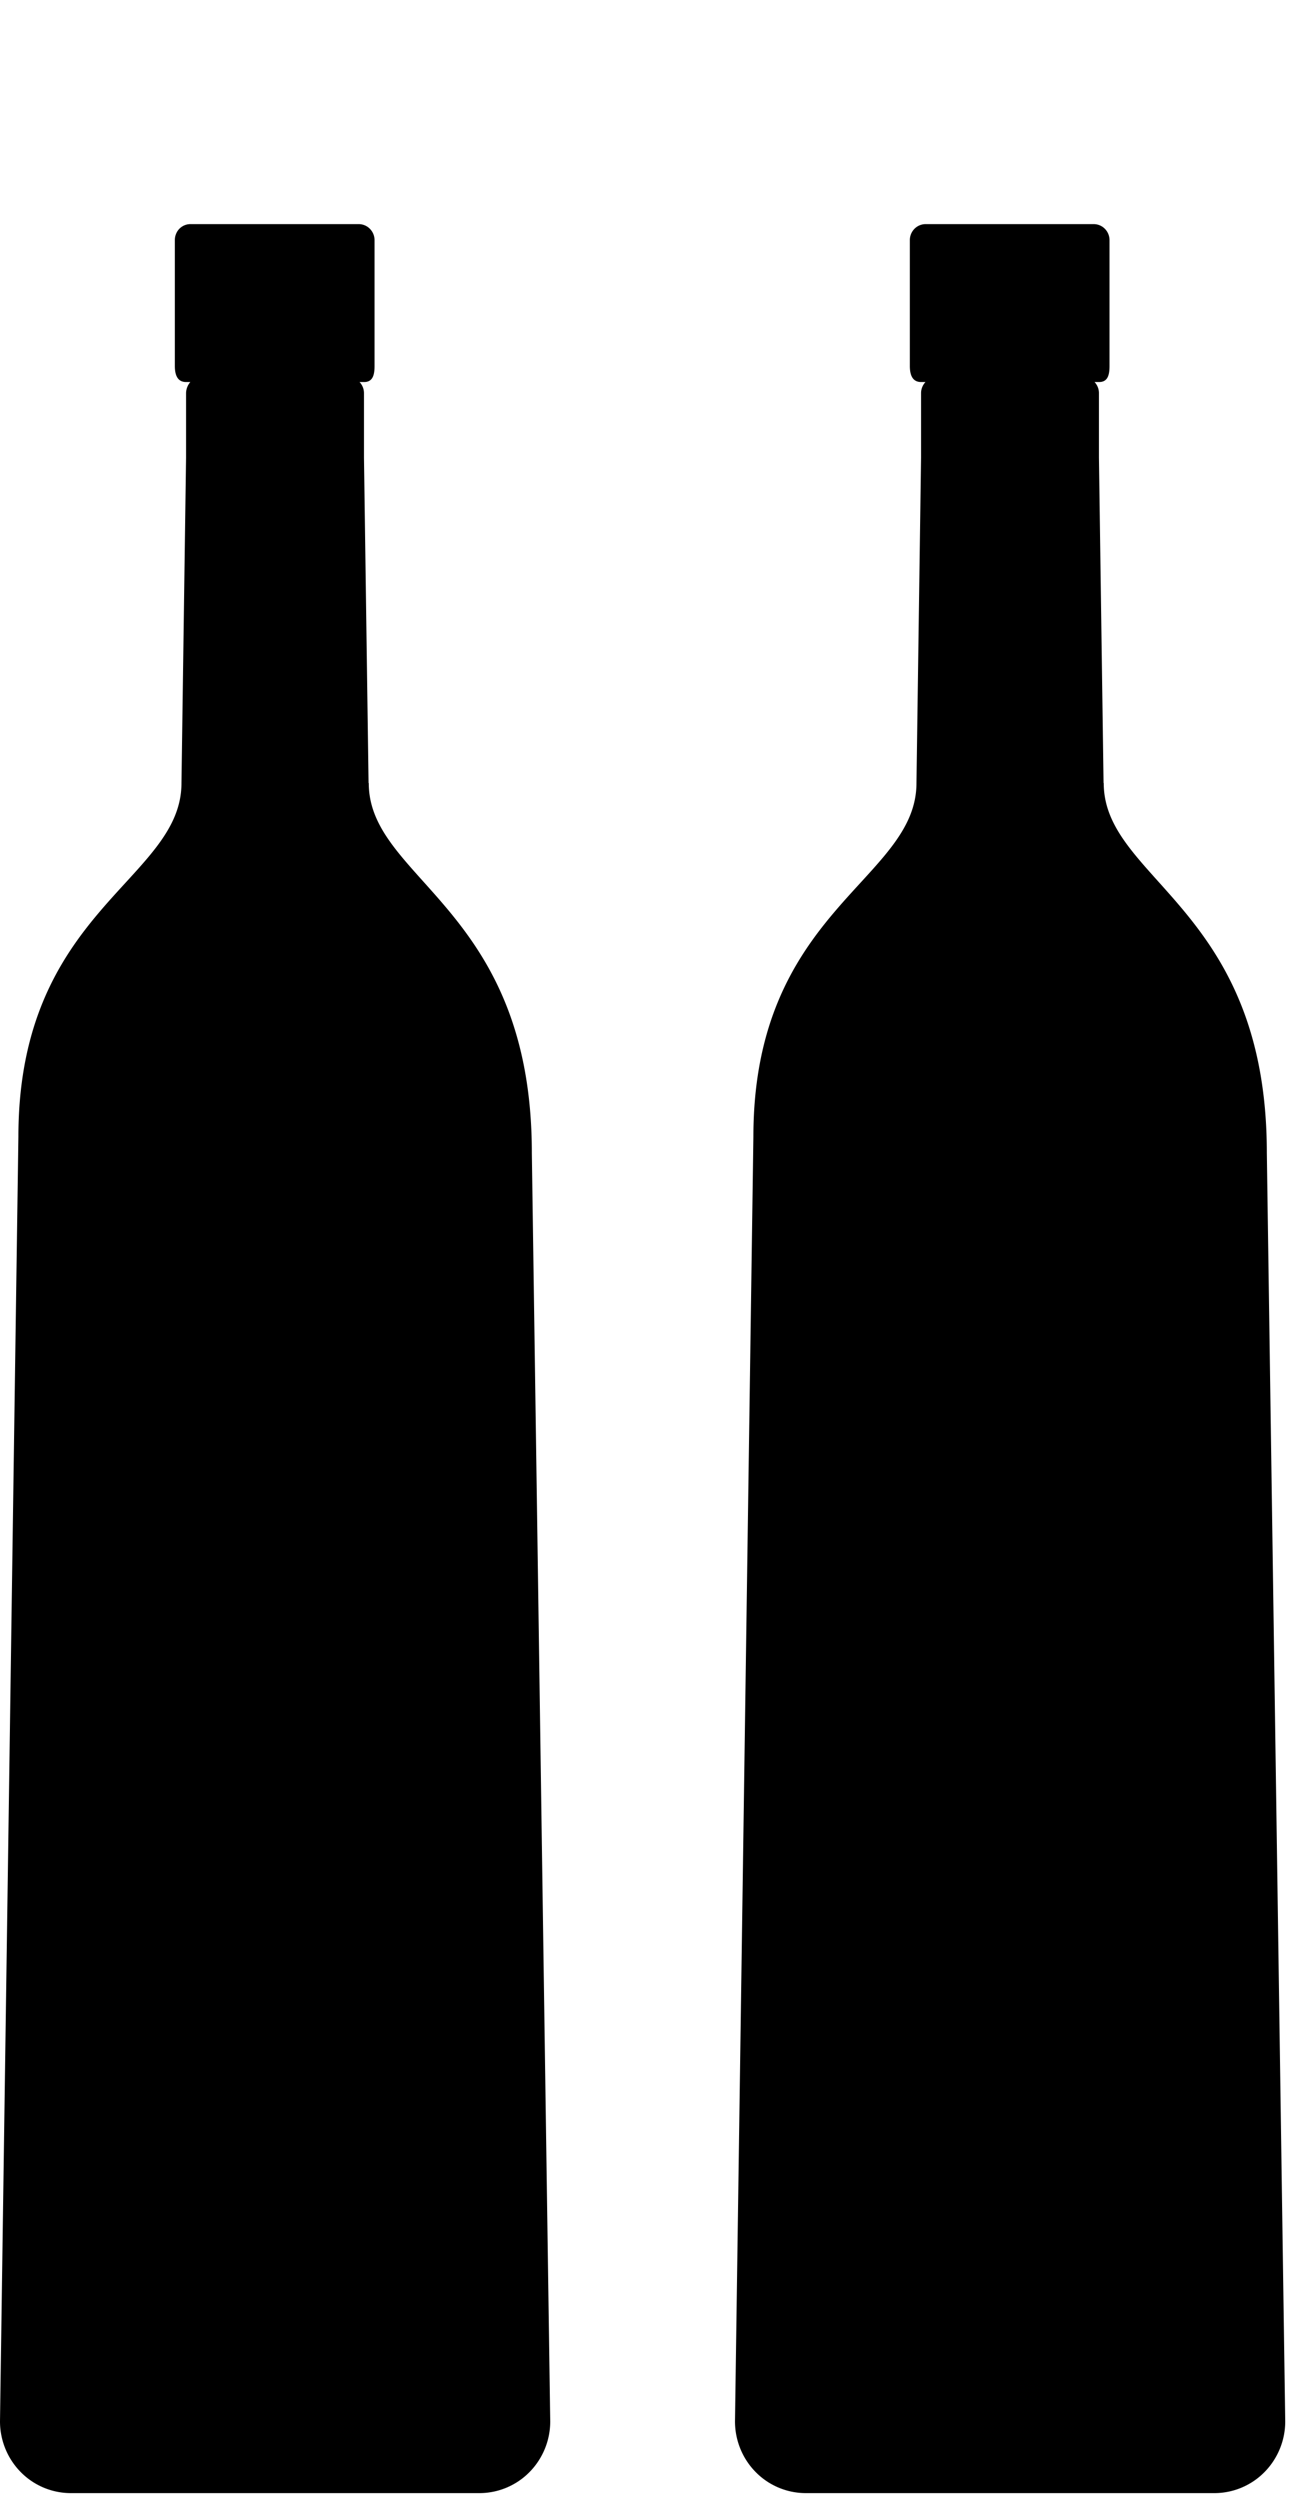
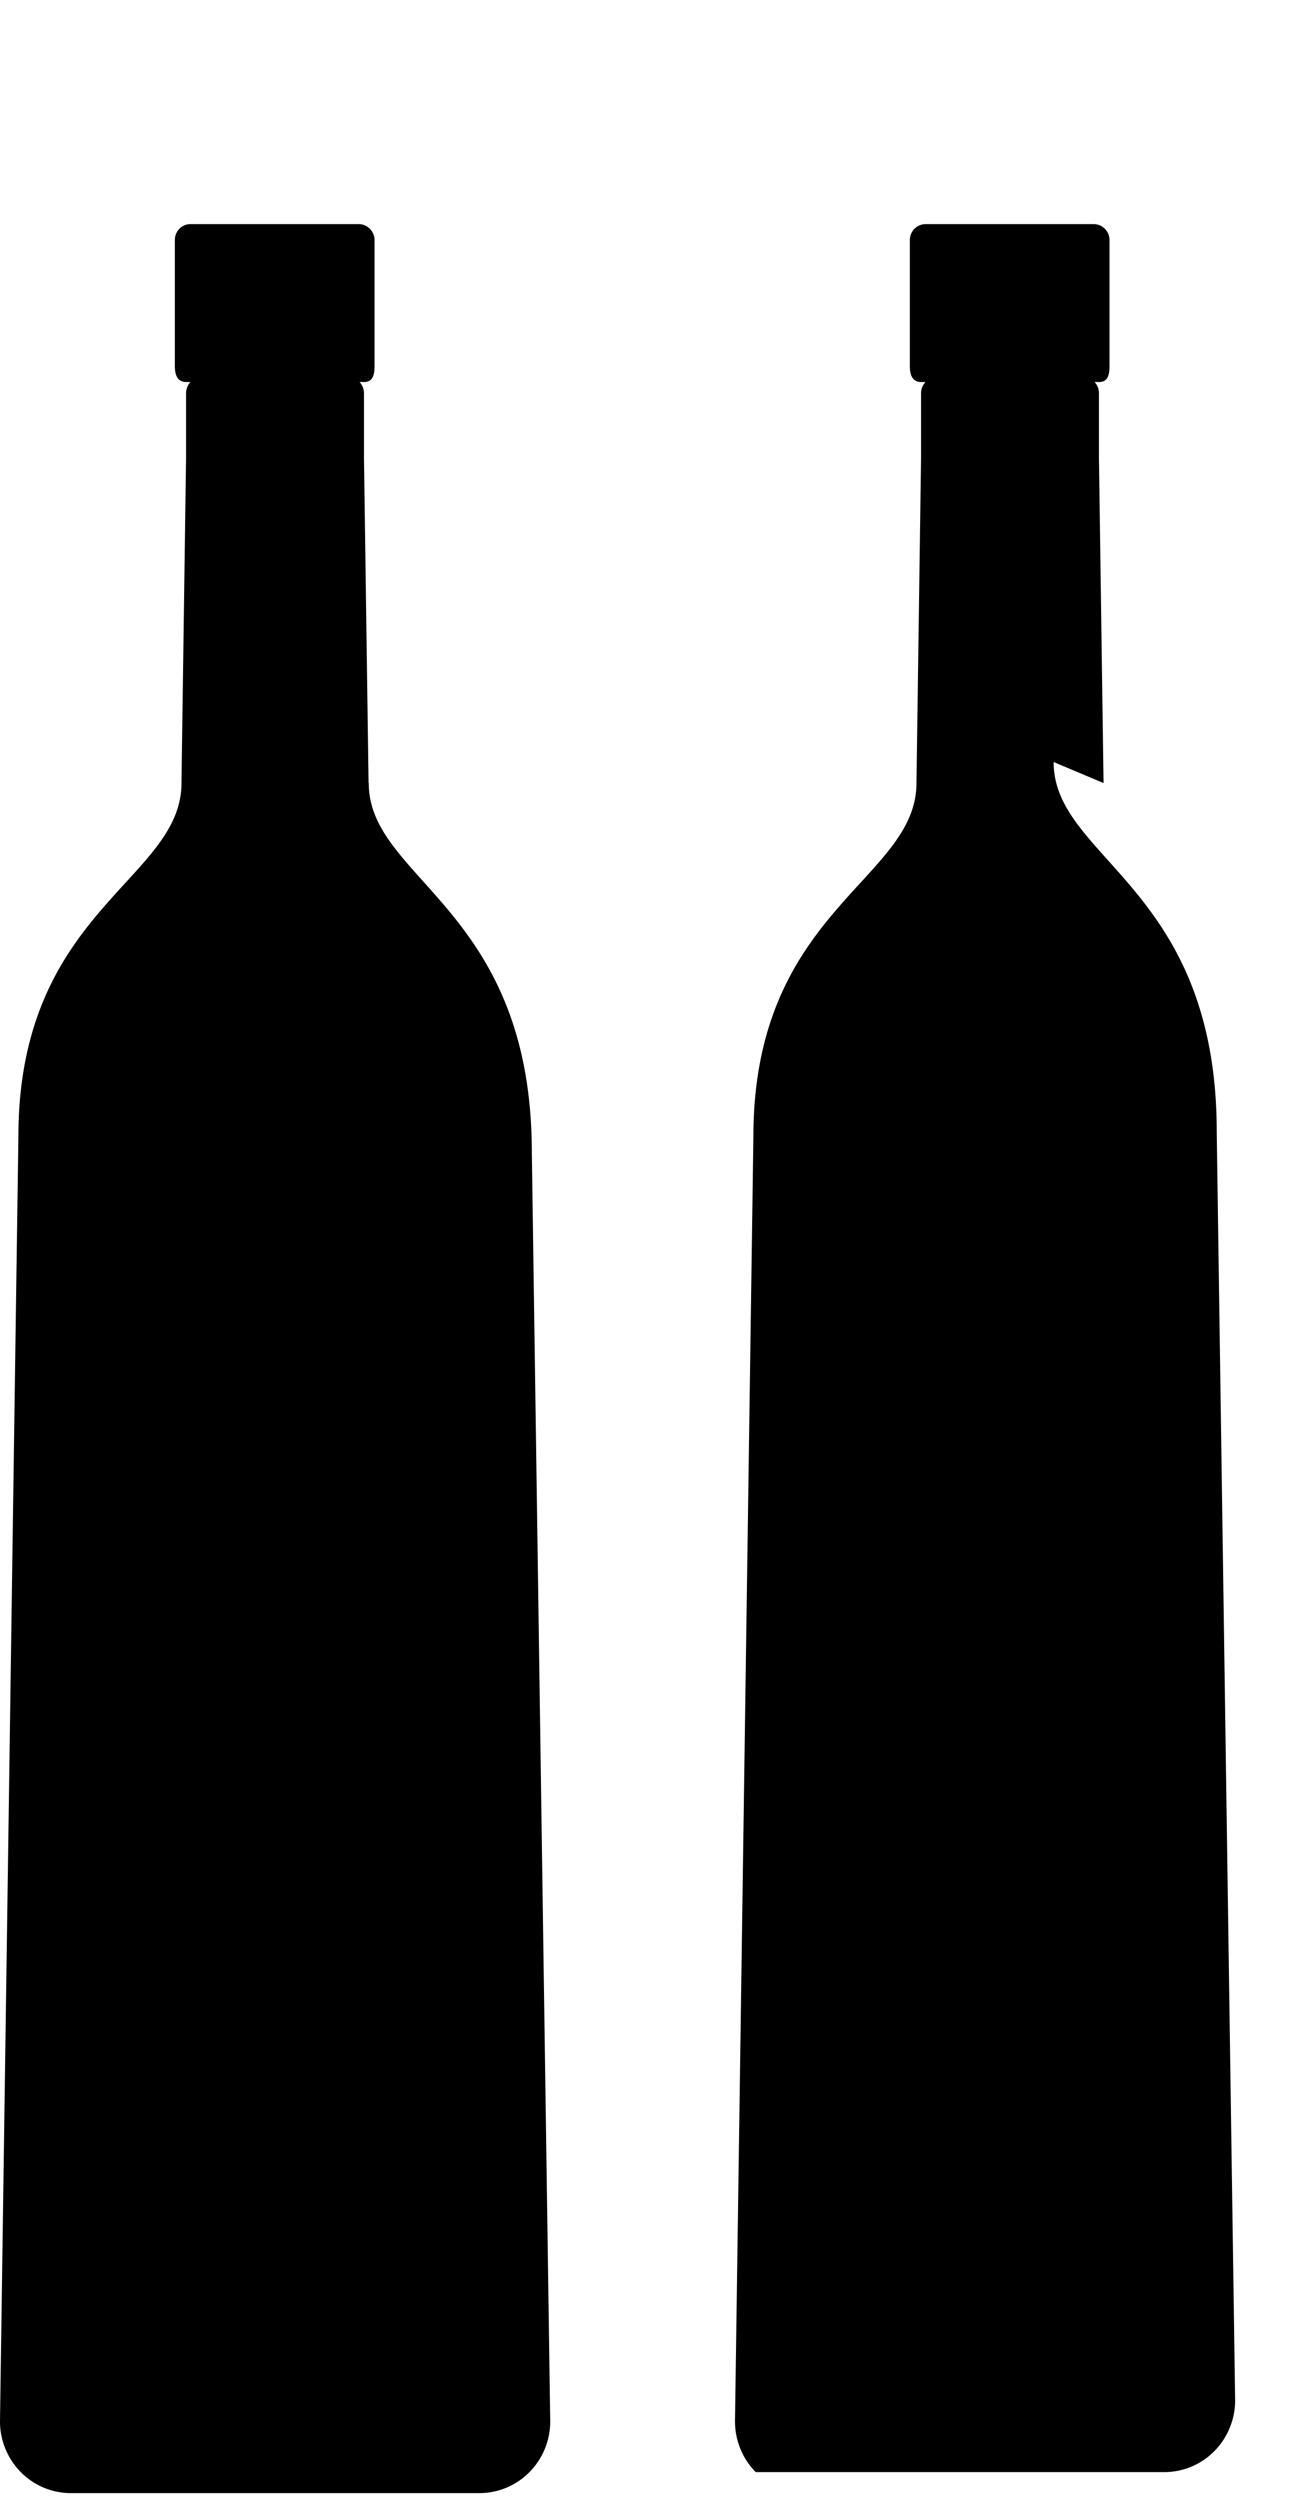
<svg xmlns="http://www.w3.org/2000/svg" width="48" height="92" viewBox="0 0 48 92">
-   <path d="m13.567 28.818-.169-11.979v-2.373a.594.594 0 0 0-.163-.406h.17c.319 0 .382-.266.382-.59V8.838a.594.594 0 0 0-.171-.417.58.58 0 0 0-.412-.173H7.019a.57.57 0 0 0-.54.364.59.59 0 0 0-.043.226v4.632c0 .324.094.59.413.59h.157a.639.639 0 0 0-.157.406v2.373L6.68 28.82c0 3.584-6.003 4.669-6.003 13.019L0 89.113c0 .7.275 1.371.764 1.867a2.59 2.59 0 0 0 1.843.773h15.04a2.59 2.59 0 0 0 1.843-.773 2.656 2.656 0 0 0 .764-1.867l-.677-46.679c0-9.028-6.003-10.03-6.003-13.616m27.048 0-.17-11.979v-2.373a.594.594 0 0 0-.162-.406h.17c.319 0 .381-.266.381-.59V8.838a.594.594 0 0 0-.17-.417.58.58 0 0 0-.412-.173h-6.186a.579.579 0 0 0-.412.173.594.594 0 0 0-.17.417v4.632c0 .324.094.59.413.59h.163a.594.594 0 0 0-.163.406v2.373l-.169 11.98c0 3.584-6.003 4.67-6.003 13.019l-.677 47.275c0 .7.274 1.372.763 1.867a2.59 2.59 0 0 0 1.844.773h15.04a2.59 2.59 0 0 0 1.843-.773 2.656 2.656 0 0 0 .764-1.867l-.677-46.679c0-9.028-6.004-10.03-6.004-13.616" />
+   <path d="m13.567 28.818-.169-11.979v-2.373a.594.594 0 0 0-.163-.406h.17c.319 0 .382-.266.382-.59V8.838a.594.594 0 0 0-.171-.417.58.58 0 0 0-.412-.173H7.019a.57.57 0 0 0-.54.364.59.59 0 0 0-.043.226v4.632c0 .324.094.59.413.59h.157a.639.639 0 0 0-.157.406v2.373L6.68 28.82c0 3.584-6.003 4.669-6.003 13.019L0 89.113c0 .7.275 1.371.764 1.867a2.59 2.59 0 0 0 1.843.773h15.04a2.59 2.59 0 0 0 1.843-.773 2.656 2.656 0 0 0 .764-1.867l-.677-46.679c0-9.028-6.003-10.03-6.003-13.616m27.048 0-.17-11.979v-2.373a.594.594 0 0 0-.162-.406h.17c.319 0 .381-.266.381-.59V8.838a.594.594 0 0 0-.17-.417.58.58 0 0 0-.412-.173h-6.186a.579.579 0 0 0-.412.173.594.594 0 0 0-.17.417v4.632c0 .324.094.59.413.59h.163a.594.594 0 0 0-.163.406v2.373l-.169 11.98c0 3.584-6.003 4.67-6.003 13.019l-.677 47.275c0 .7.274 1.372.763 1.867h15.04a2.59 2.59 0 0 0 1.843-.773 2.656 2.656 0 0 0 .764-1.867l-.677-46.679c0-9.028-6.004-10.03-6.004-13.616" />
</svg>